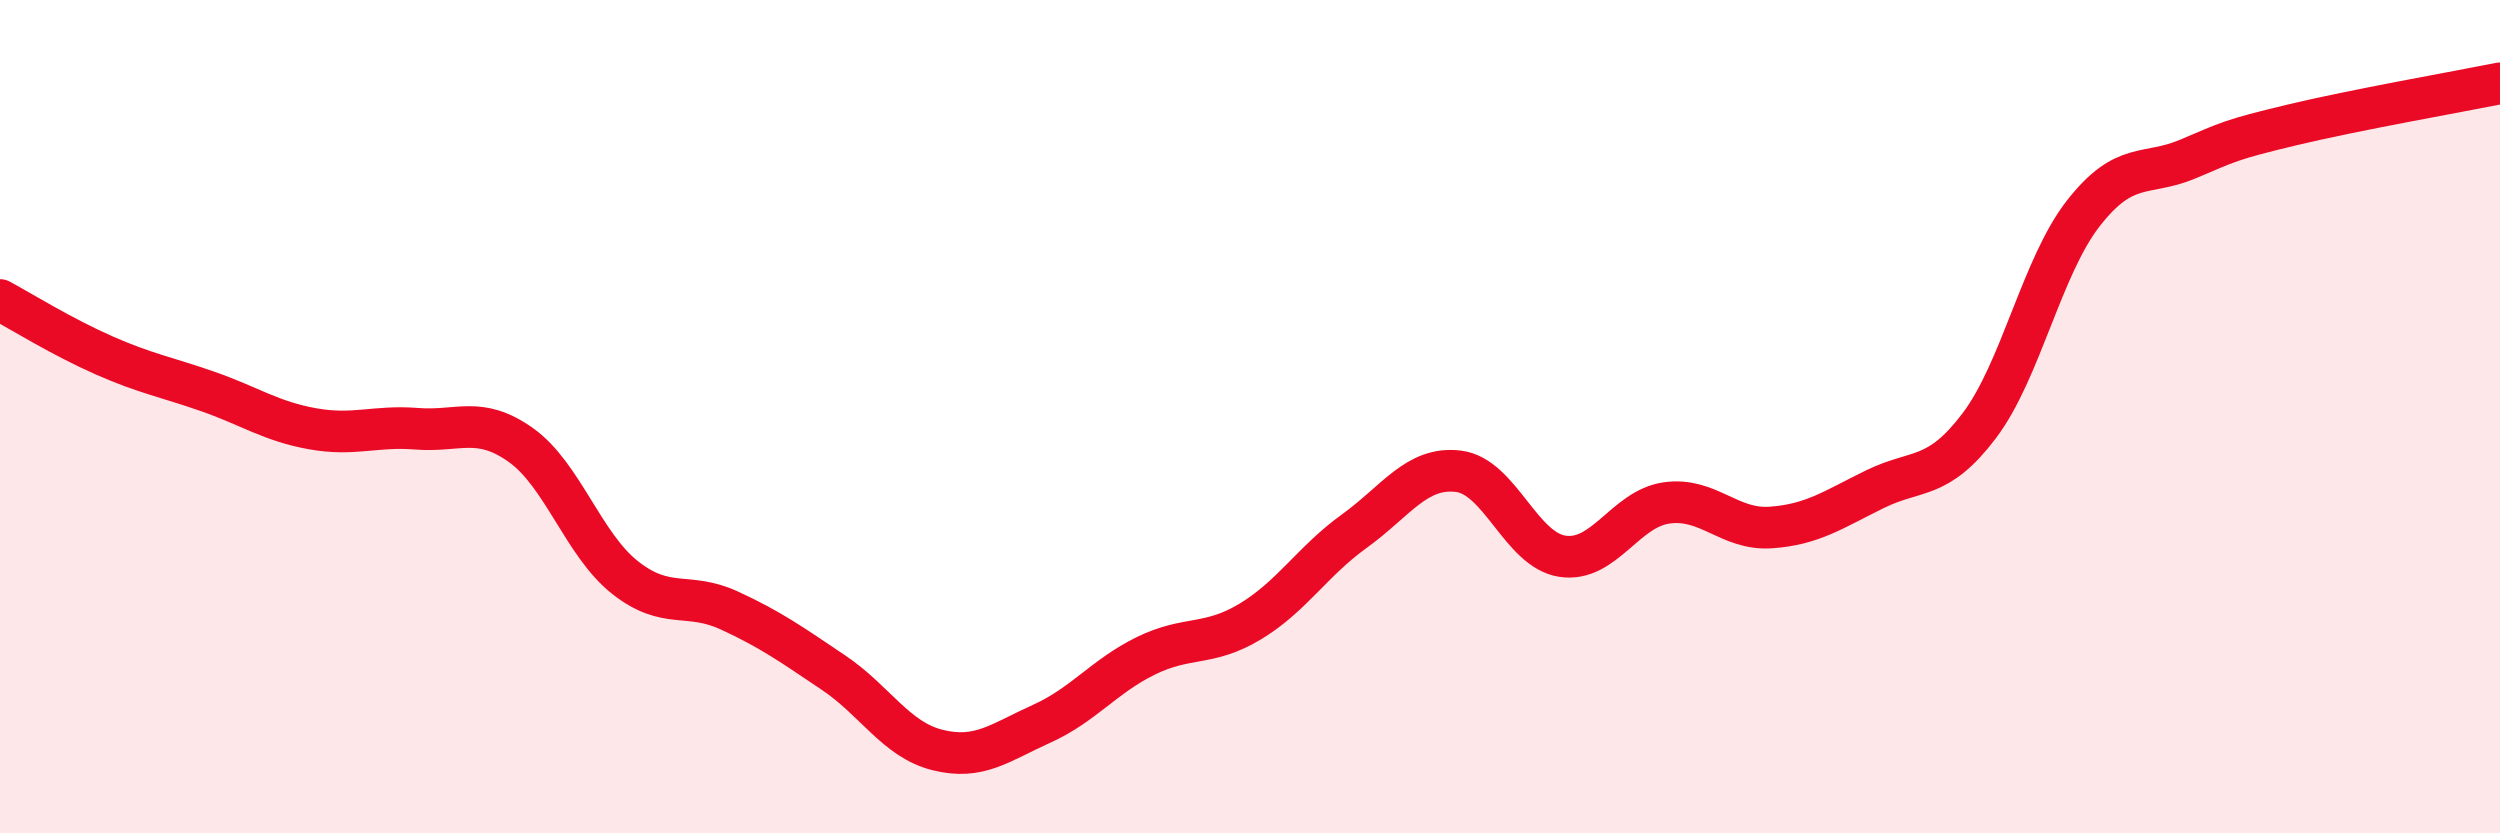
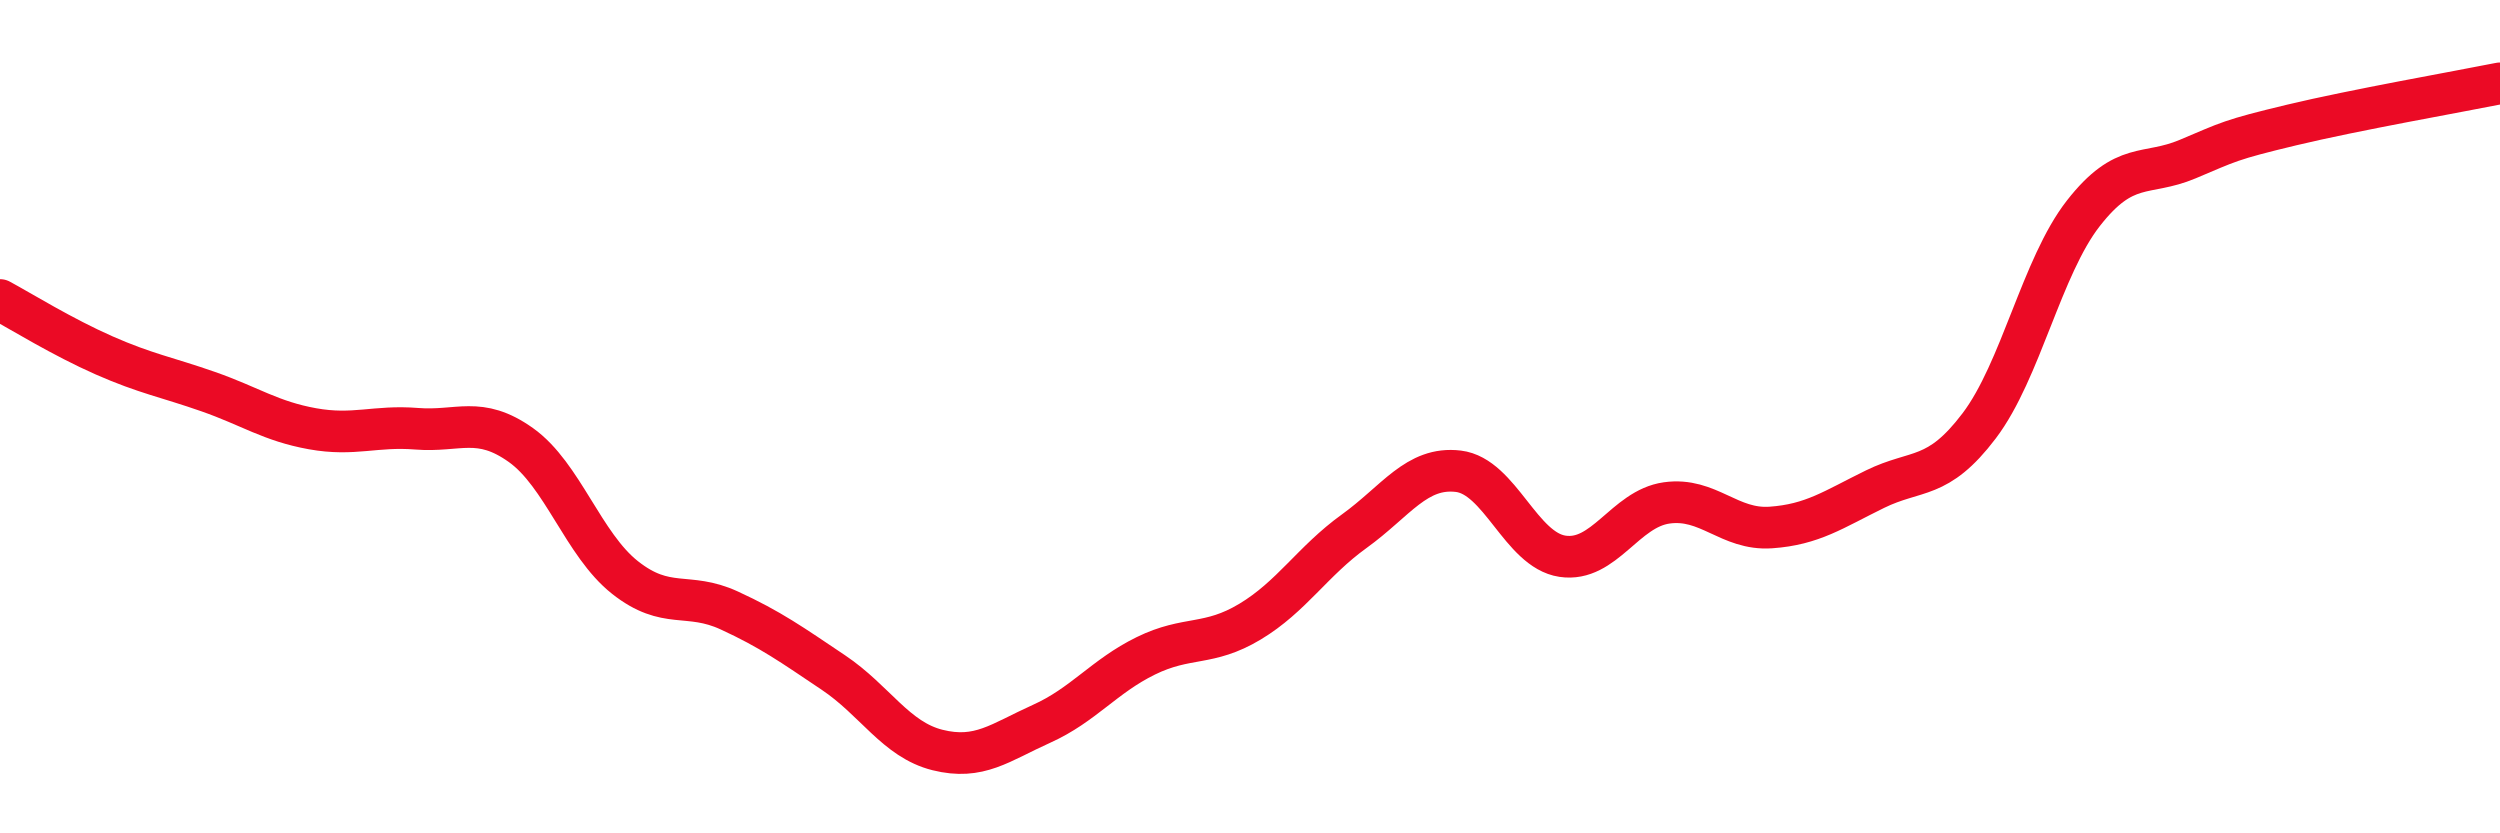
<svg xmlns="http://www.w3.org/2000/svg" width="60" height="20" viewBox="0 0 60 20">
-   <path d="M 0,7.2 C 0.5,7.47 1.5,8.09 2.5,8.53 C 3.5,8.97 4,9.05 5,9.4 C 6,9.75 6.5,10.11 7.5,10.29 C 8.5,10.47 9,10.21 10,10.29 C 11,10.37 11.5,9.97 12.5,10.68 C 13.5,11.39 14,13.07 15,13.86 C 16,14.65 16.5,14.19 17.5,14.65 C 18.5,15.11 19,15.47 20,16.14 C 21,16.81 21.5,17.75 22.5,18 C 23.5,18.25 24,17.82 25,17.37 C 26,16.92 26.5,16.23 27.5,15.74 C 28.5,15.25 29,15.52 30,14.92 C 31,14.32 31.5,13.47 32.5,12.75 C 33.5,12.03 34,11.19 35,11.31 C 36,11.43 36.5,13.2 37.5,13.35 C 38.5,13.5 39,12.21 40,12.07 C 41,11.93 41.5,12.73 42.5,12.66 C 43.5,12.59 44,12.23 45,11.74 C 46,11.25 46.5,11.54 47.5,10.22 C 48.5,8.9 49,6.4 50,5.12 C 51,3.84 51.5,4.24 52.5,3.82 C 53.5,3.4 53.5,3.36 55,3 C 56.5,2.64 59,2.2 60,2L60 20L0 20Z" fill="#EB0A25" opacity="0.1" stroke-linecap="round" stroke-linejoin="round" />
  <path d="M 0,7.2 C 0.5,7.47 1.5,8.09 2.5,8.53 C 3.5,8.97 4,9.05 5,9.4 C 6,9.75 6.5,10.11 7.5,10.29 C 8.5,10.47 9,10.21 10,10.29 C 11,10.37 11.5,9.97 12.5,10.68 C 13.5,11.39 14,13.07 15,13.86 C 16,14.65 16.5,14.19 17.5,14.65 C 18.5,15.11 19,15.47 20,16.14 C 21,16.81 21.5,17.75 22.5,18 C 23.5,18.25 24,17.82 25,17.37 C 26,16.92 26.5,16.23 27.5,15.74 C 28.5,15.25 29,15.52 30,14.92 C 31,14.32 31.5,13.47 32.5,12.75 C 33.5,12.03 34,11.19 35,11.31 C 36,11.43 36.5,13.2 37.5,13.35 C 38.5,13.5 39,12.21 40,12.07 C 41,11.93 41.5,12.73 42.5,12.66 C 43.5,12.59 44,12.23 45,11.74 C 46,11.25 46.5,11.54 47.5,10.22 C 48.5,8.9 49,6.4 50,5.12 C 51,3.84 51.5,4.24 52.5,3.82 C 53.5,3.4 53.5,3.36 55,3 C 56.5,2.64 59,2.2 60,2" stroke="#EB0A25" stroke-width="1" fill="none" stroke-linecap="round" stroke-linejoin="round" />
</svg>